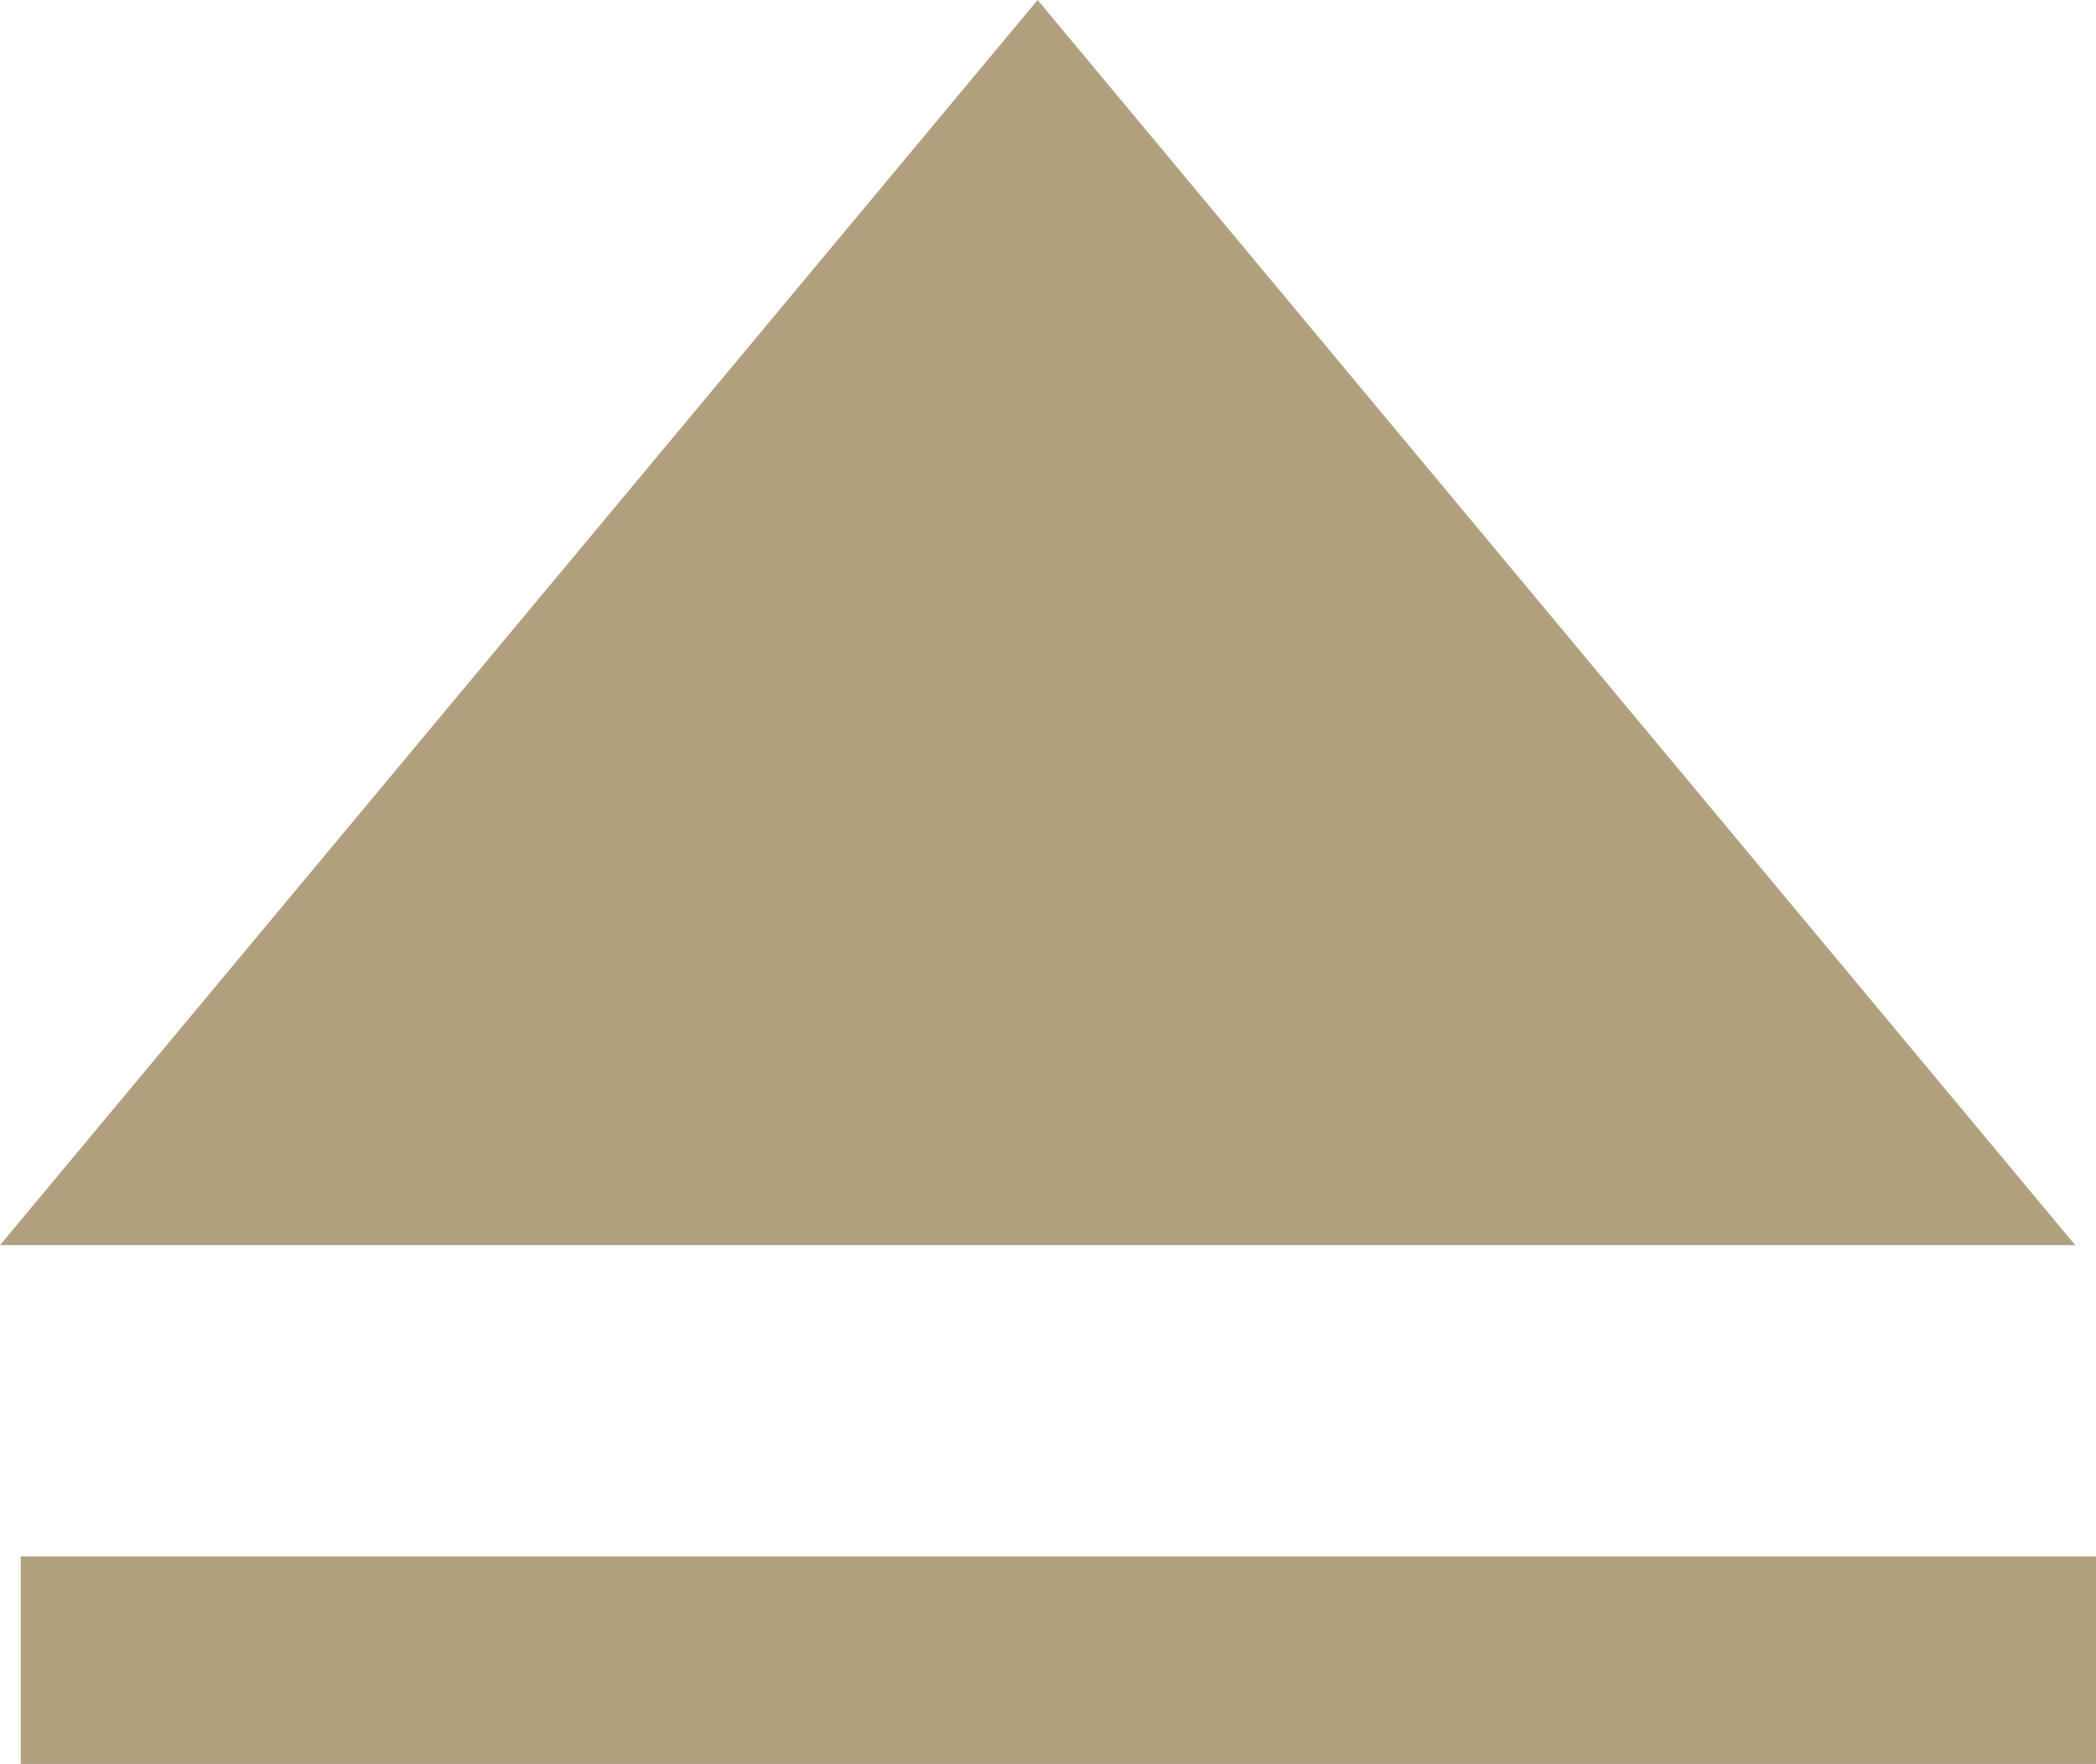
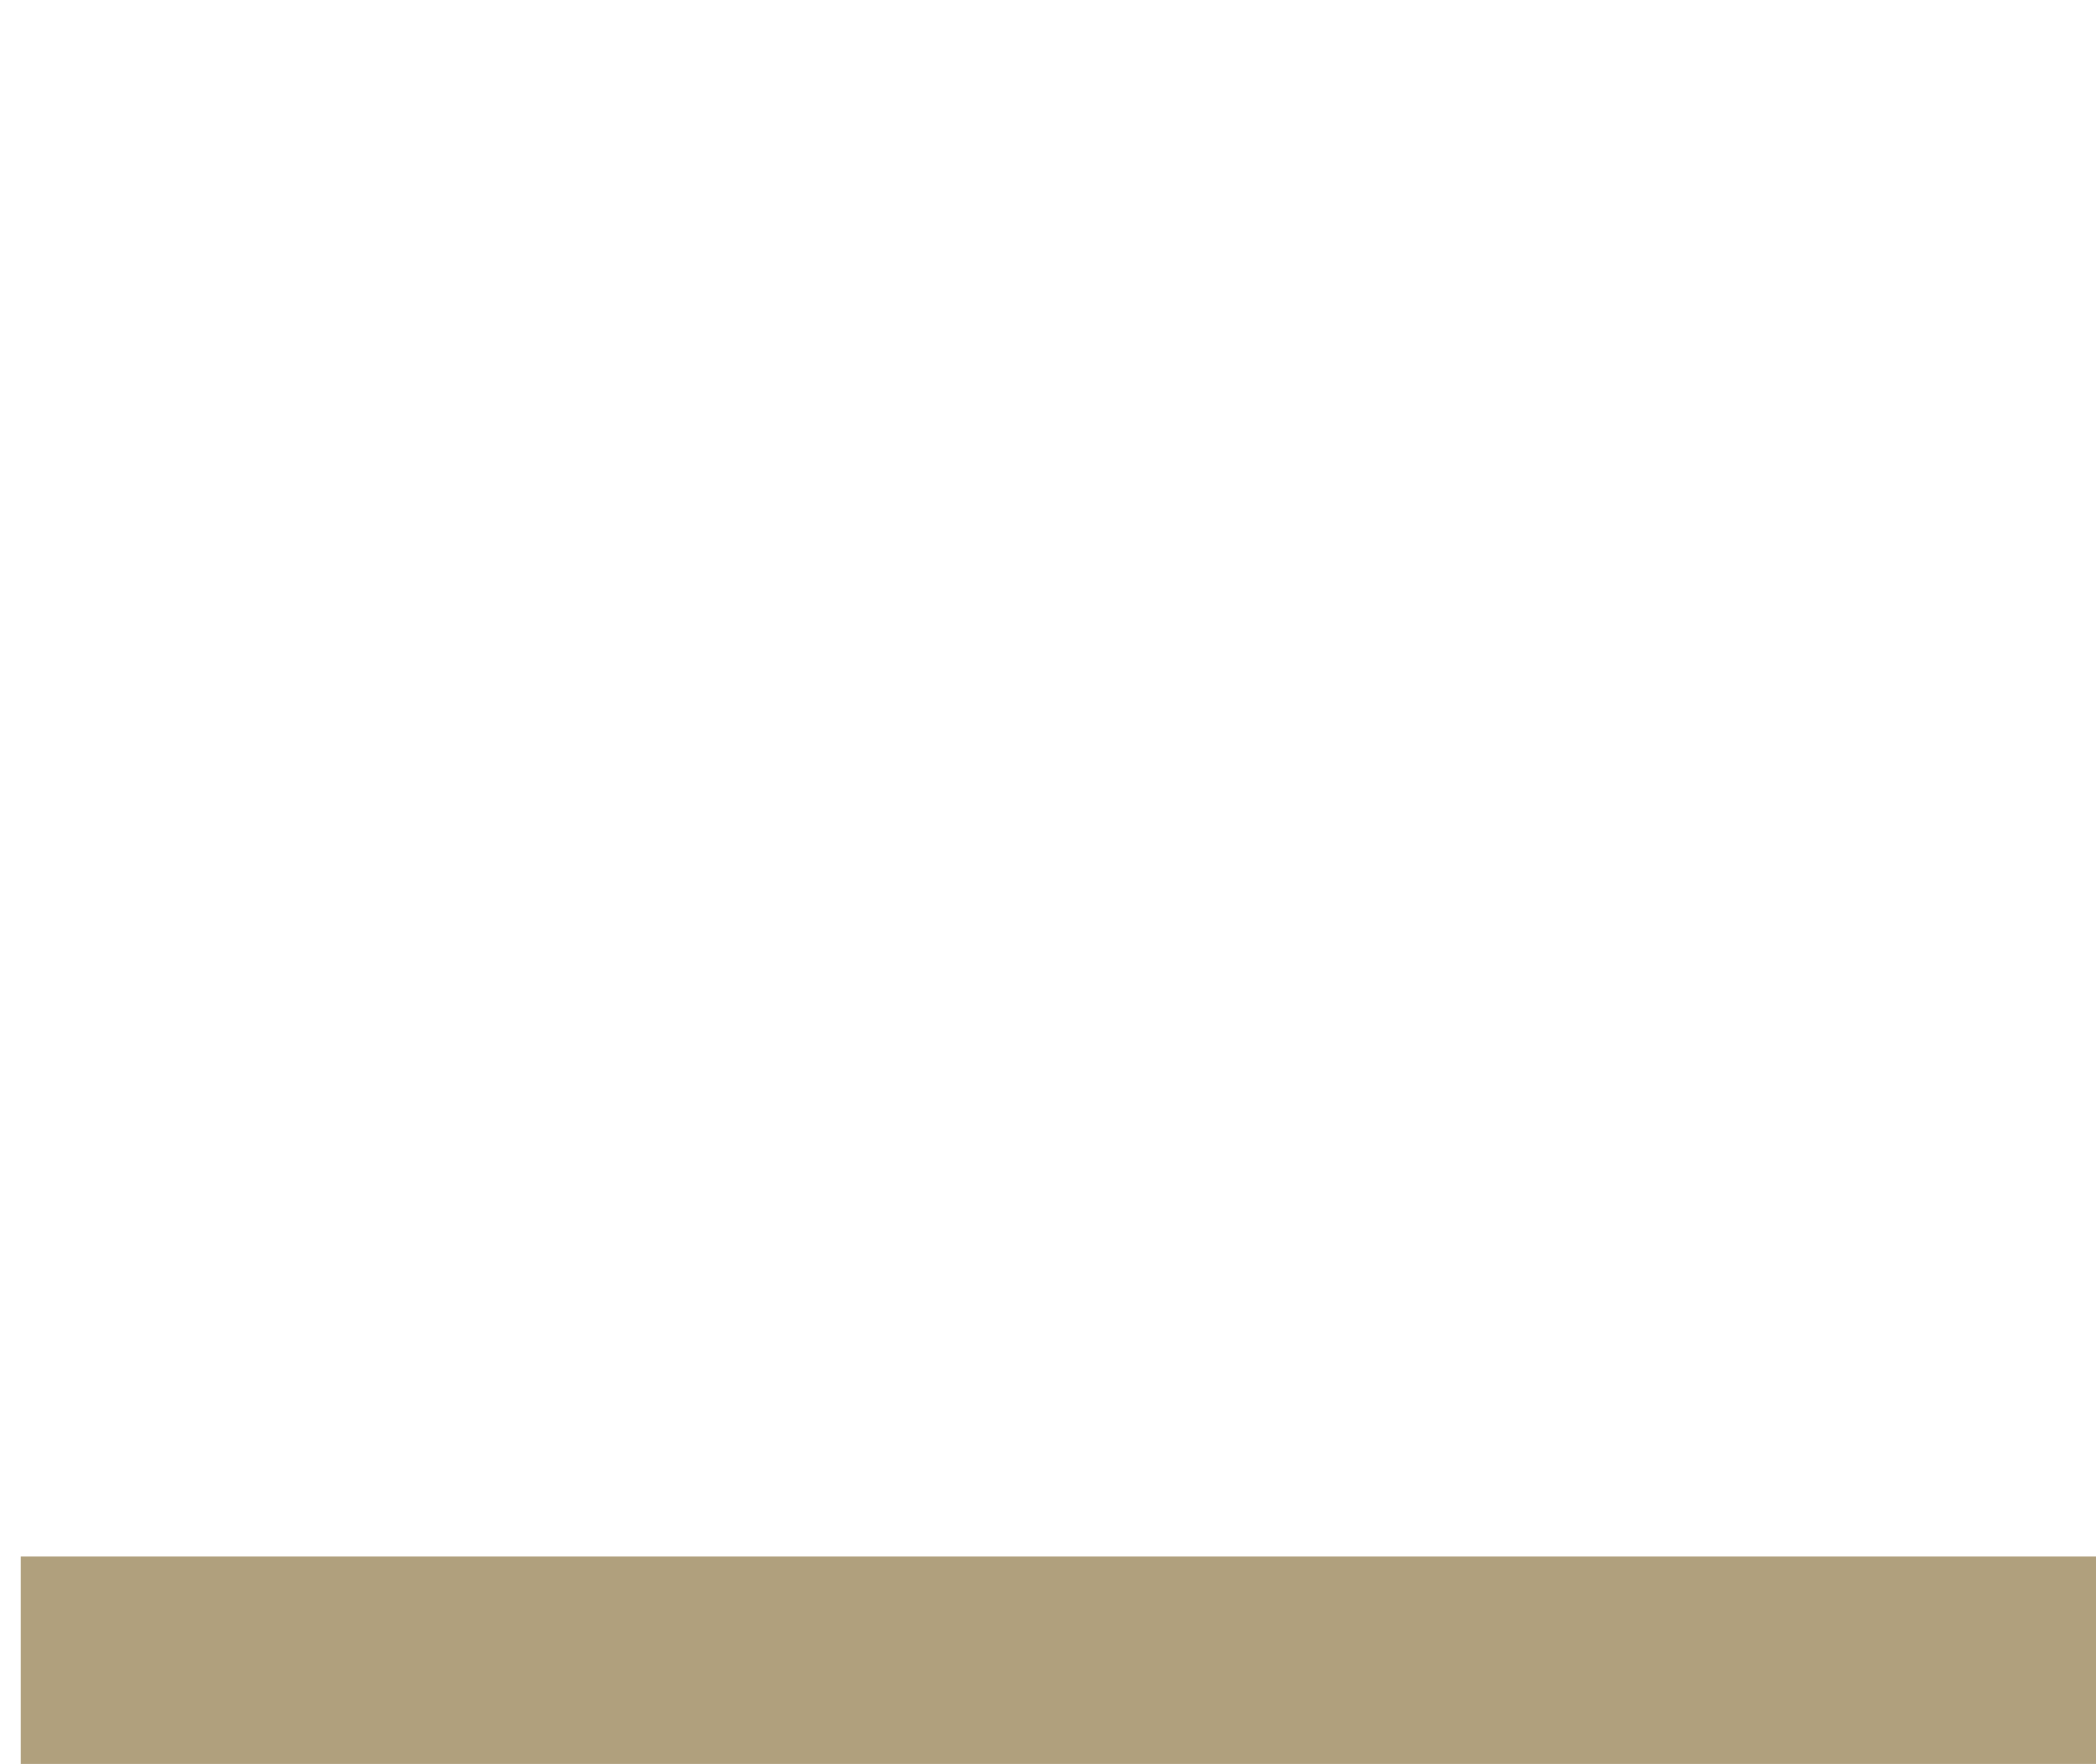
<svg xmlns="http://www.w3.org/2000/svg" id="Component_105_1" data-name="Component 105 – 1" width="50.5" height="42.5" viewBox="0 0 50.5 42.5">
-   <path id="Polygon_4" data-name="Polygon 4" d="M25,0,50,30H0Z" fill="#b0a07d" />
  <line id="Line_19" data-name="Line 19" x2="50" transform="translate(0.5 40)" fill="none" stroke="#b0a07d" stroke-width="5" />
</svg>